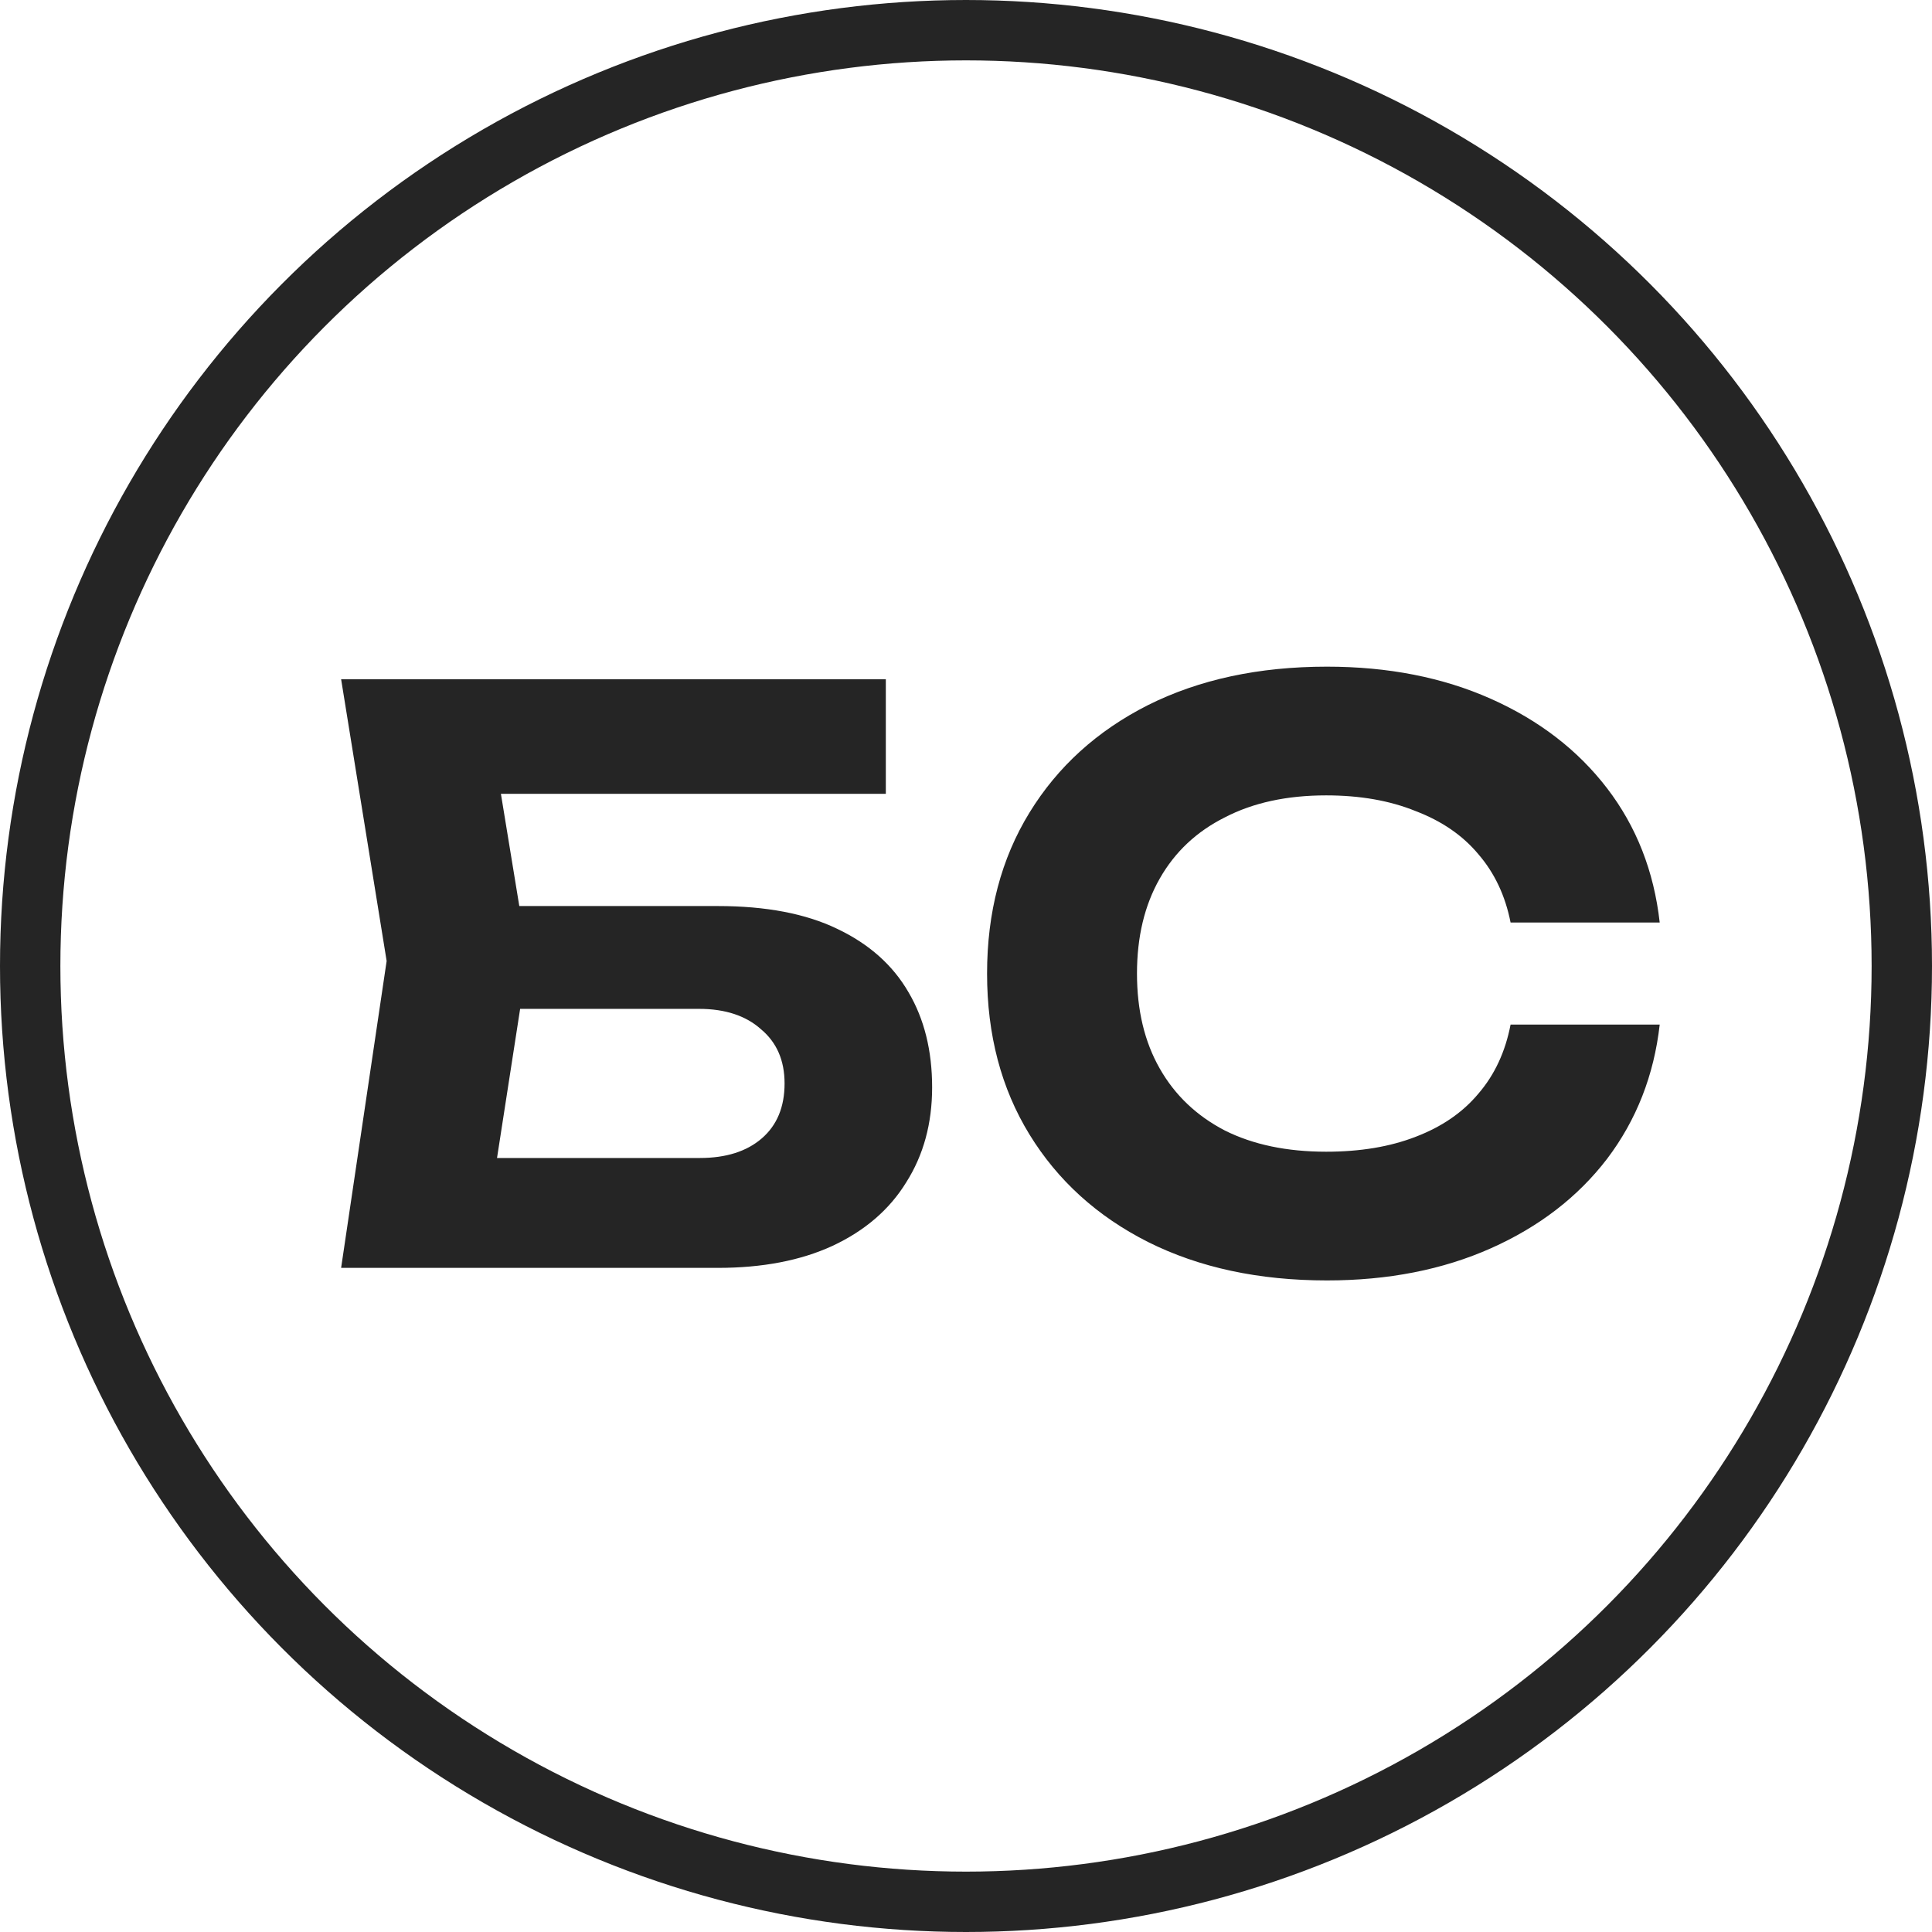
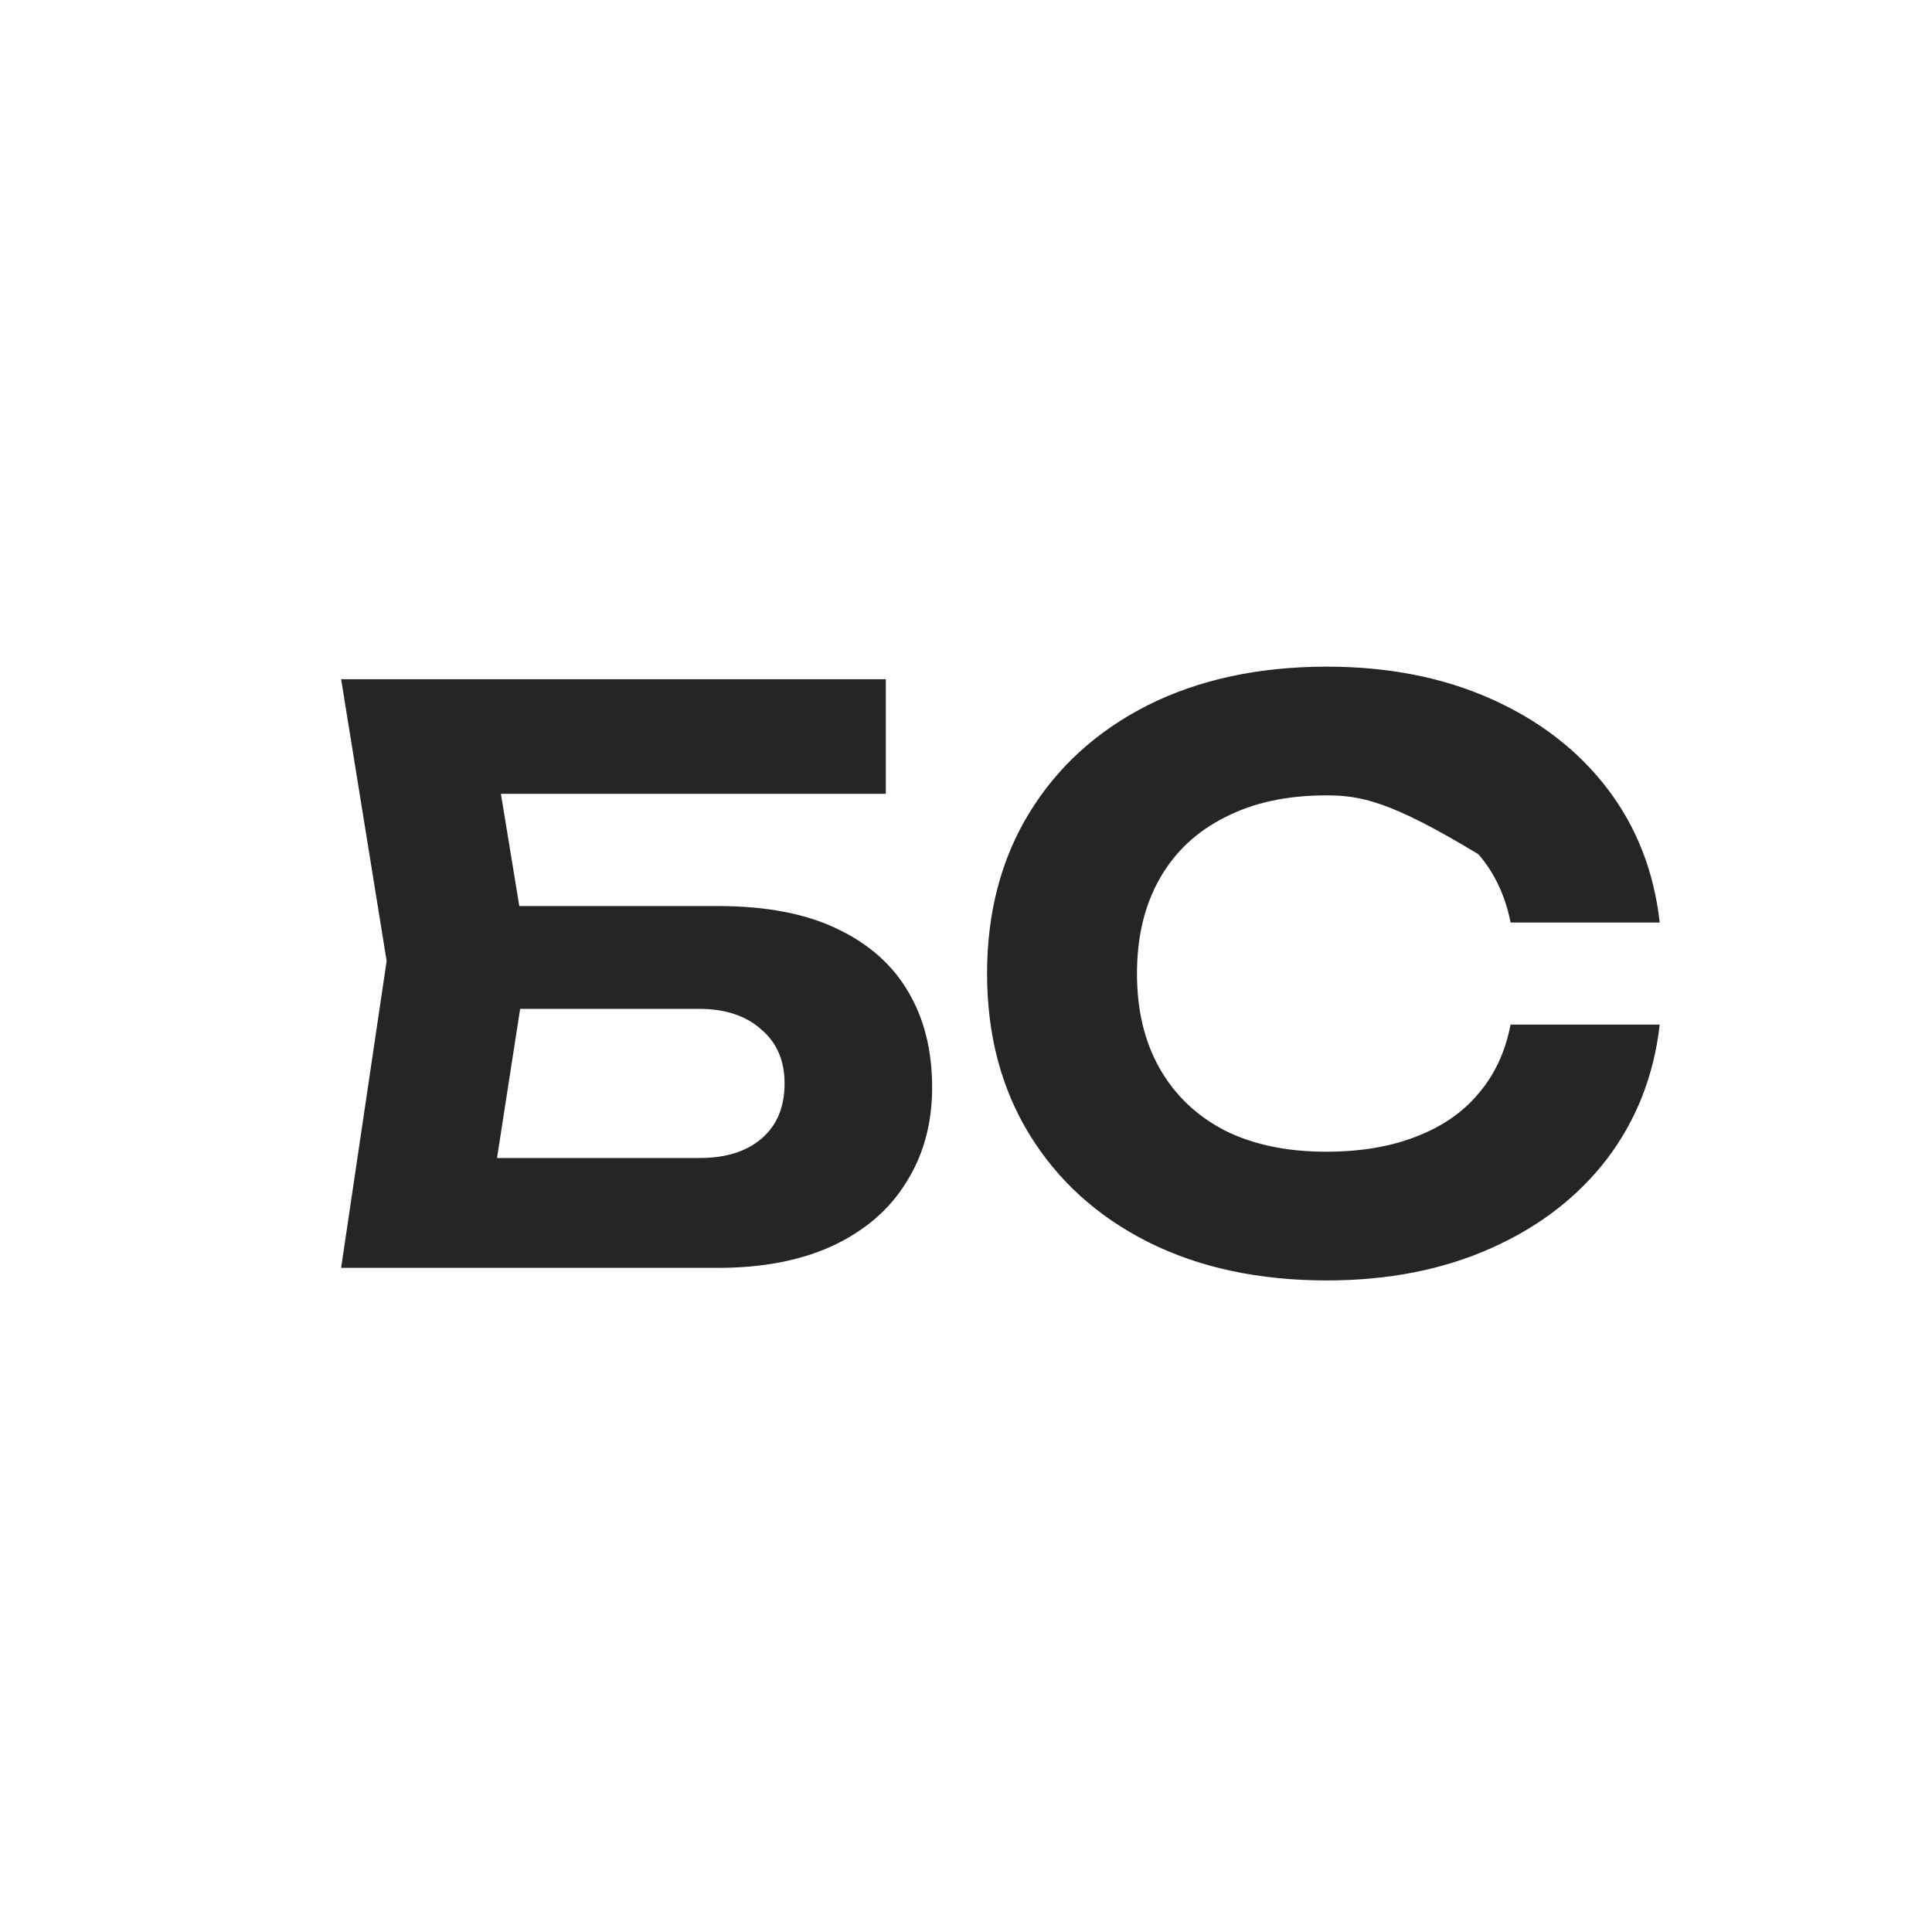
<svg xmlns="http://www.w3.org/2000/svg" width="32" height="32" viewBox="0 0 32 32" fill="none">
-   <path d="M7.522 15.007H11.89C12.687 15.007 13.346 15.133 13.866 15.384C14.395 15.635 14.789 15.986 15.049 16.437C15.309 16.879 15.439 17.403 15.439 18.01C15.439 18.608 15.296 19.132 15.01 19.583C14.733 20.034 14.325 20.385 13.788 20.636C13.259 20.879 12.627 21 11.89 21H5.65L6.404 15.917L5.65 11.25H14.672V13.148H7.171L8.107 11.991L8.744 15.878L8.055 20.324L7.119 19.18H11.591C12.024 19.18 12.367 19.072 12.618 18.855C12.869 18.638 12.995 18.335 12.995 17.945C12.995 17.564 12.865 17.265 12.605 17.048C12.354 16.823 12.011 16.71 11.578 16.71H7.522V15.007ZM27.49 16.97C27.395 17.811 27.104 18.552 26.619 19.193C26.134 19.826 25.492 20.32 24.695 20.675C23.898 21.03 22.992 21.208 21.978 21.208C20.851 21.208 19.863 20.996 19.014 20.571C18.173 20.146 17.519 19.553 17.051 18.79C16.583 18.027 16.349 17.139 16.349 16.125C16.349 15.111 16.583 14.223 17.051 13.46C17.519 12.697 18.173 12.104 19.014 11.679C19.863 11.254 20.851 11.042 21.978 11.042C22.992 11.042 23.898 11.22 24.695 11.575C25.492 11.93 26.134 12.424 26.619 13.057C27.104 13.69 27.395 14.431 27.49 15.28H25.02C24.933 14.838 24.756 14.461 24.487 14.149C24.227 13.837 23.88 13.599 23.447 13.434C23.022 13.261 22.528 13.174 21.965 13.174C21.315 13.174 20.756 13.295 20.288 13.538C19.82 13.772 19.46 14.11 19.209 14.552C18.957 14.994 18.832 15.518 18.832 16.125C18.832 16.732 18.957 17.256 19.209 17.698C19.46 18.14 19.82 18.482 20.288 18.725C20.756 18.959 21.315 19.076 21.965 19.076C22.528 19.076 23.022 18.994 23.447 18.829C23.88 18.664 24.227 18.426 24.487 18.114C24.756 17.802 24.933 17.421 25.02 16.97H27.49Z" fill="#252525" />
-   <circle cx="16" cy="16" r="15.5" stroke="#252525" />
+   <path d="M7.522 15.007H11.89C12.687 15.007 13.346 15.133 13.866 15.384C14.395 15.635 14.789 15.986 15.049 16.437C15.309 16.879 15.439 17.403 15.439 18.01C15.439 18.608 15.296 19.132 15.01 19.583C14.733 20.034 14.325 20.385 13.788 20.636C13.259 20.879 12.627 21 11.89 21H5.65L6.404 15.917L5.65 11.25H14.672V13.148H7.171L8.107 11.991L8.744 15.878L8.055 20.324L7.119 19.18H11.591C12.024 19.18 12.367 19.072 12.618 18.855C12.869 18.638 12.995 18.335 12.995 17.945C12.995 17.564 12.865 17.265 12.605 17.048C12.354 16.823 12.011 16.71 11.578 16.71H7.522V15.007ZM27.49 16.97C27.395 17.811 27.104 18.552 26.619 19.193C26.134 19.826 25.492 20.32 24.695 20.675C23.898 21.03 22.992 21.208 21.978 21.208C20.851 21.208 19.863 20.996 19.014 20.571C18.173 20.146 17.519 19.553 17.051 18.79C16.583 18.027 16.349 17.139 16.349 16.125C16.349 15.111 16.583 14.223 17.051 13.46C17.519 12.697 18.173 12.104 19.014 11.679C19.863 11.254 20.851 11.042 21.978 11.042C22.992 11.042 23.898 11.22 24.695 11.575C25.492 11.93 26.134 12.424 26.619 13.057C27.104 13.69 27.395 14.431 27.49 15.28H25.02C24.933 14.838 24.756 14.461 24.487 14.149C23.022 13.261 22.528 13.174 21.965 13.174C21.315 13.174 20.756 13.295 20.288 13.538C19.82 13.772 19.46 14.11 19.209 14.552C18.957 14.994 18.832 15.518 18.832 16.125C18.832 16.732 18.957 17.256 19.209 17.698C19.46 18.14 19.82 18.482 20.288 18.725C20.756 18.959 21.315 19.076 21.965 19.076C22.528 19.076 23.022 18.994 23.447 18.829C23.88 18.664 24.227 18.426 24.487 18.114C24.756 17.802 24.933 17.421 25.02 16.97H27.49Z" fill="#252525" />
</svg>